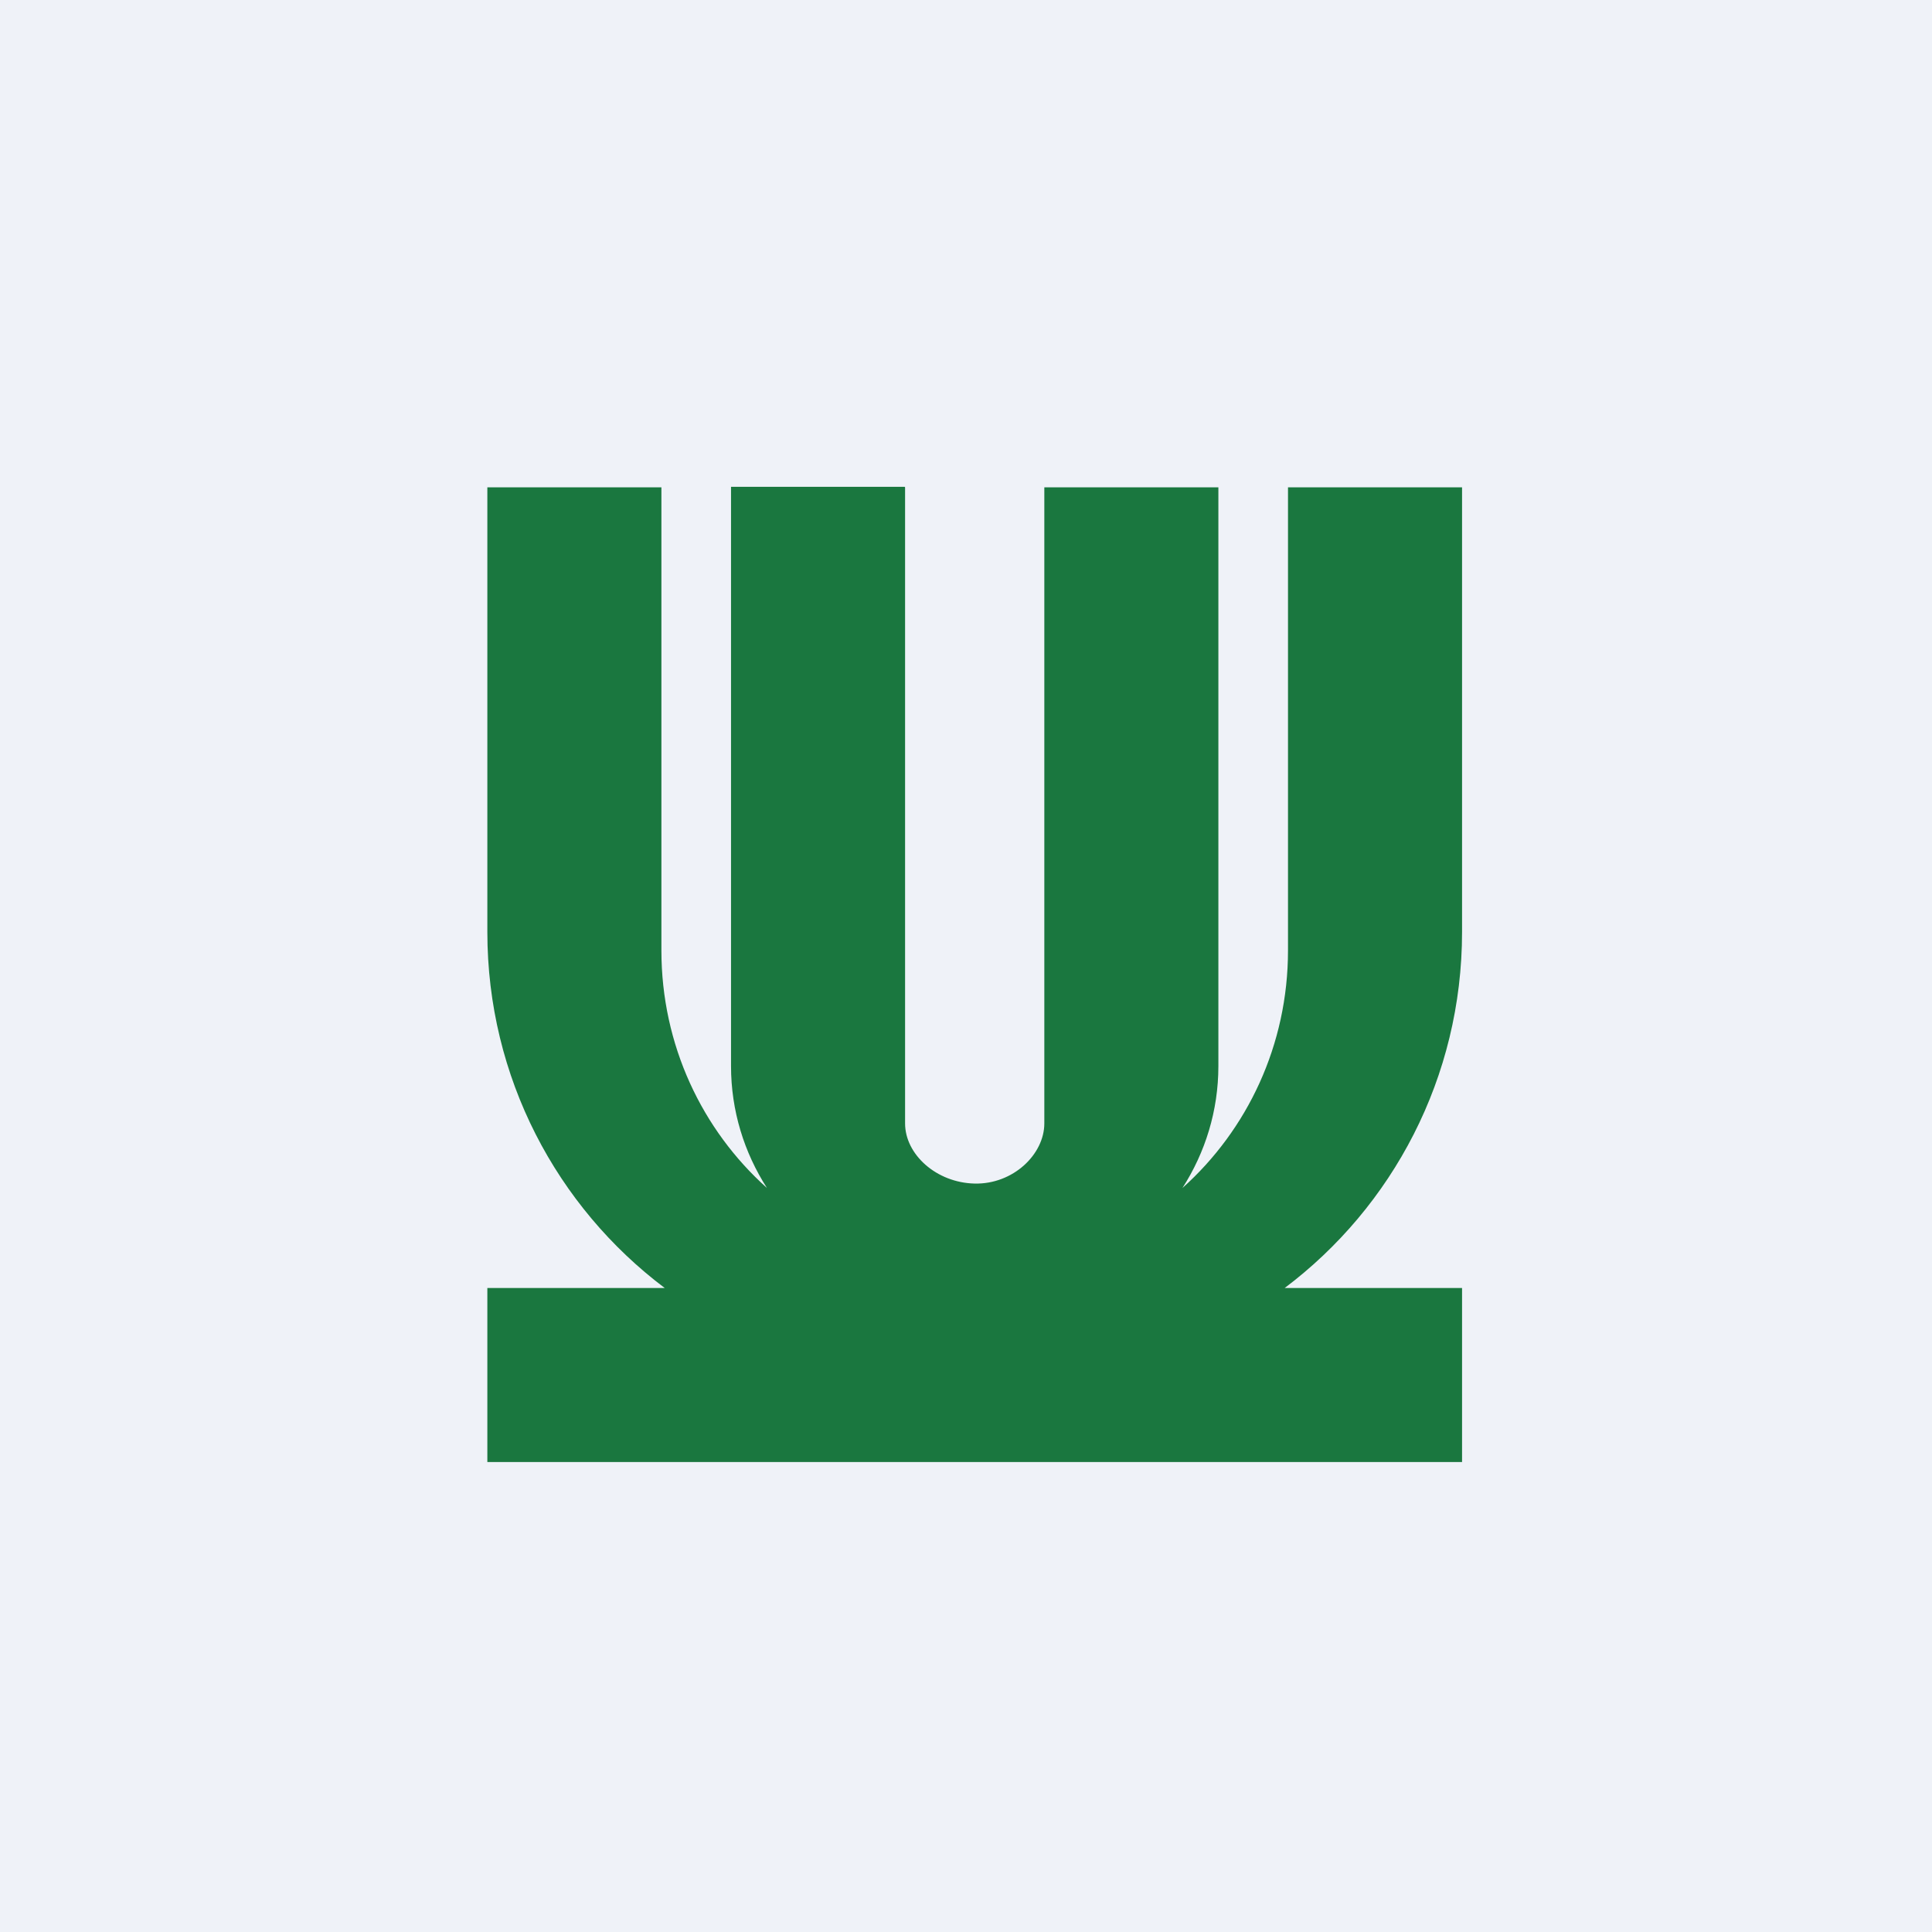
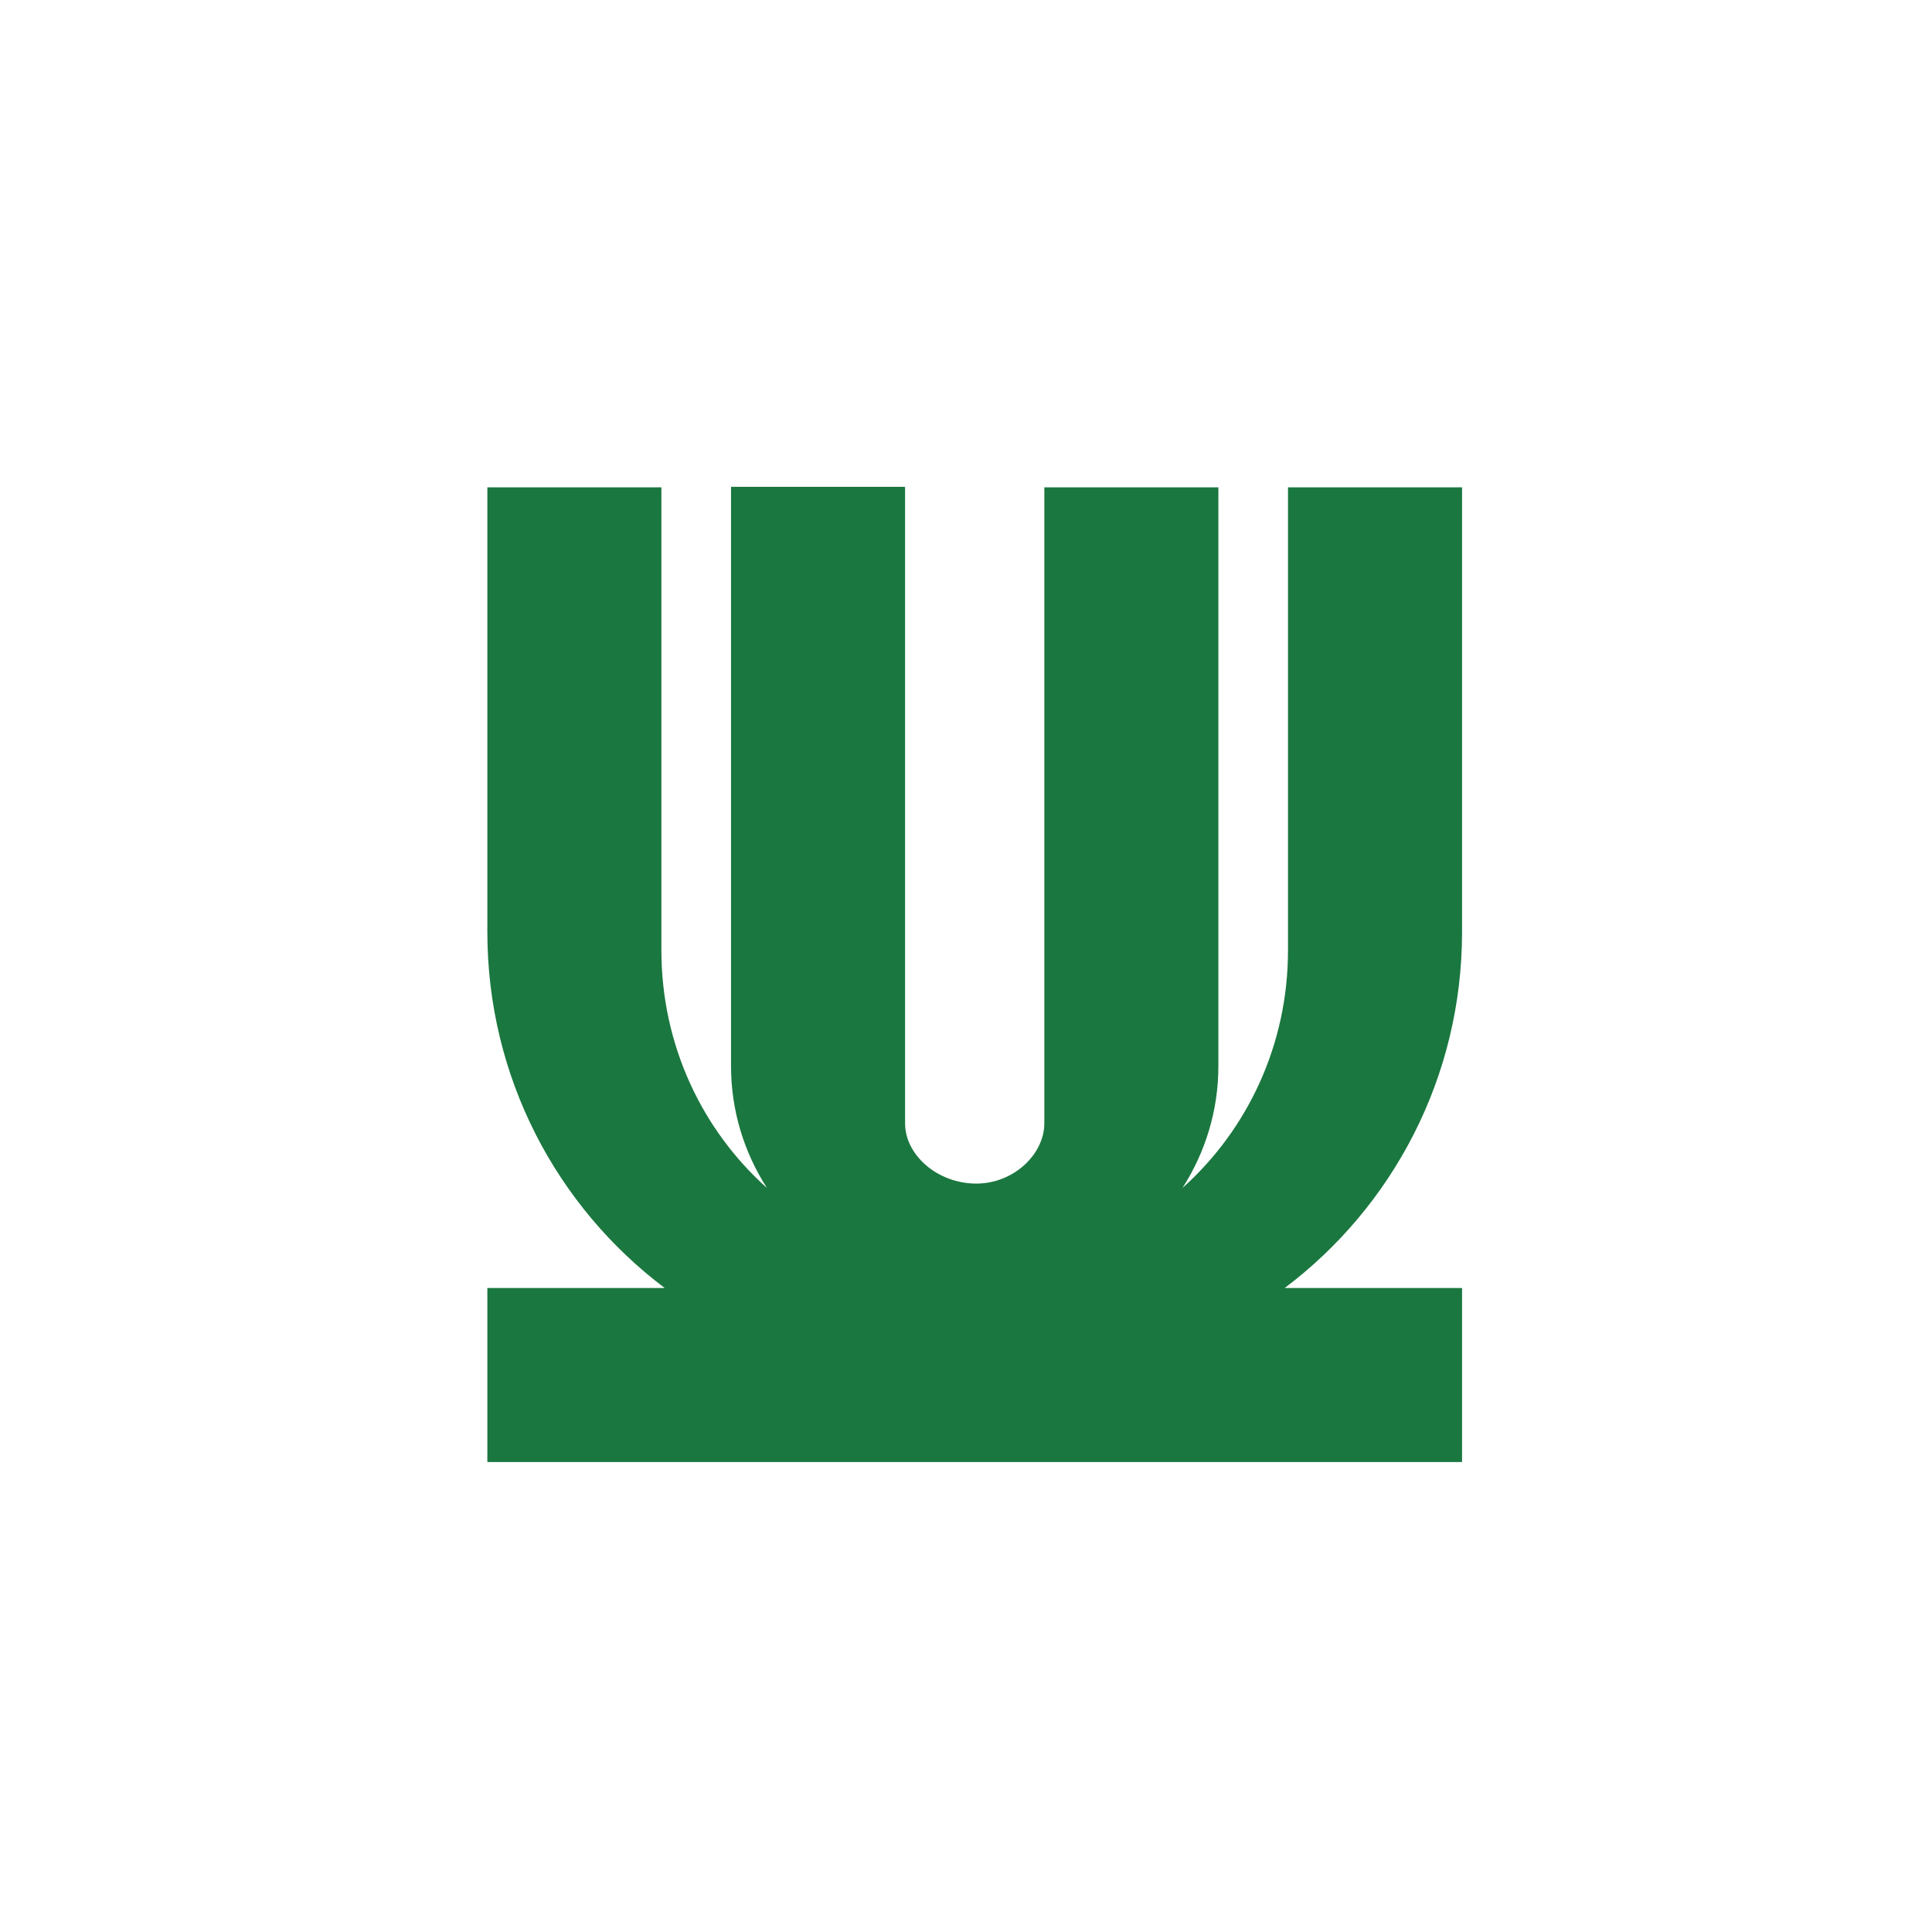
<svg xmlns="http://www.w3.org/2000/svg" viewBox="0 0 55.5 55.5">
-   <rect width="56" height="56" fill="rgb(239, 242, 248)" />
  <path d="M 25.99,13.985 H 21 V 30.624 C 21,31.908 21.378,33.108 22.032,34.127 C 20.169,32.459 19,30.02 19,27.303 V 14 H 14 V 26.772 C 14,30.957 16.002,34.671 19.095,37 H 14 V 42 H 42 V 37 H 36.905 C 39.998,34.671 42,30.956 42,26.772 V 14 H 37 V 27.303 C 37,30.02 35.831,32.459 33.968,34.127 C 34.622,33.108 35,31.908 35,30.624 V 14 H 30 V 32.272 C 30,33.16 29.105,34.024 28,34 S 26,33.16 26,32.272 V 14 Z" clip-rule="evenodd" fill="rgb(26, 119, 63)" fill-rule="evenodd" />
</svg>